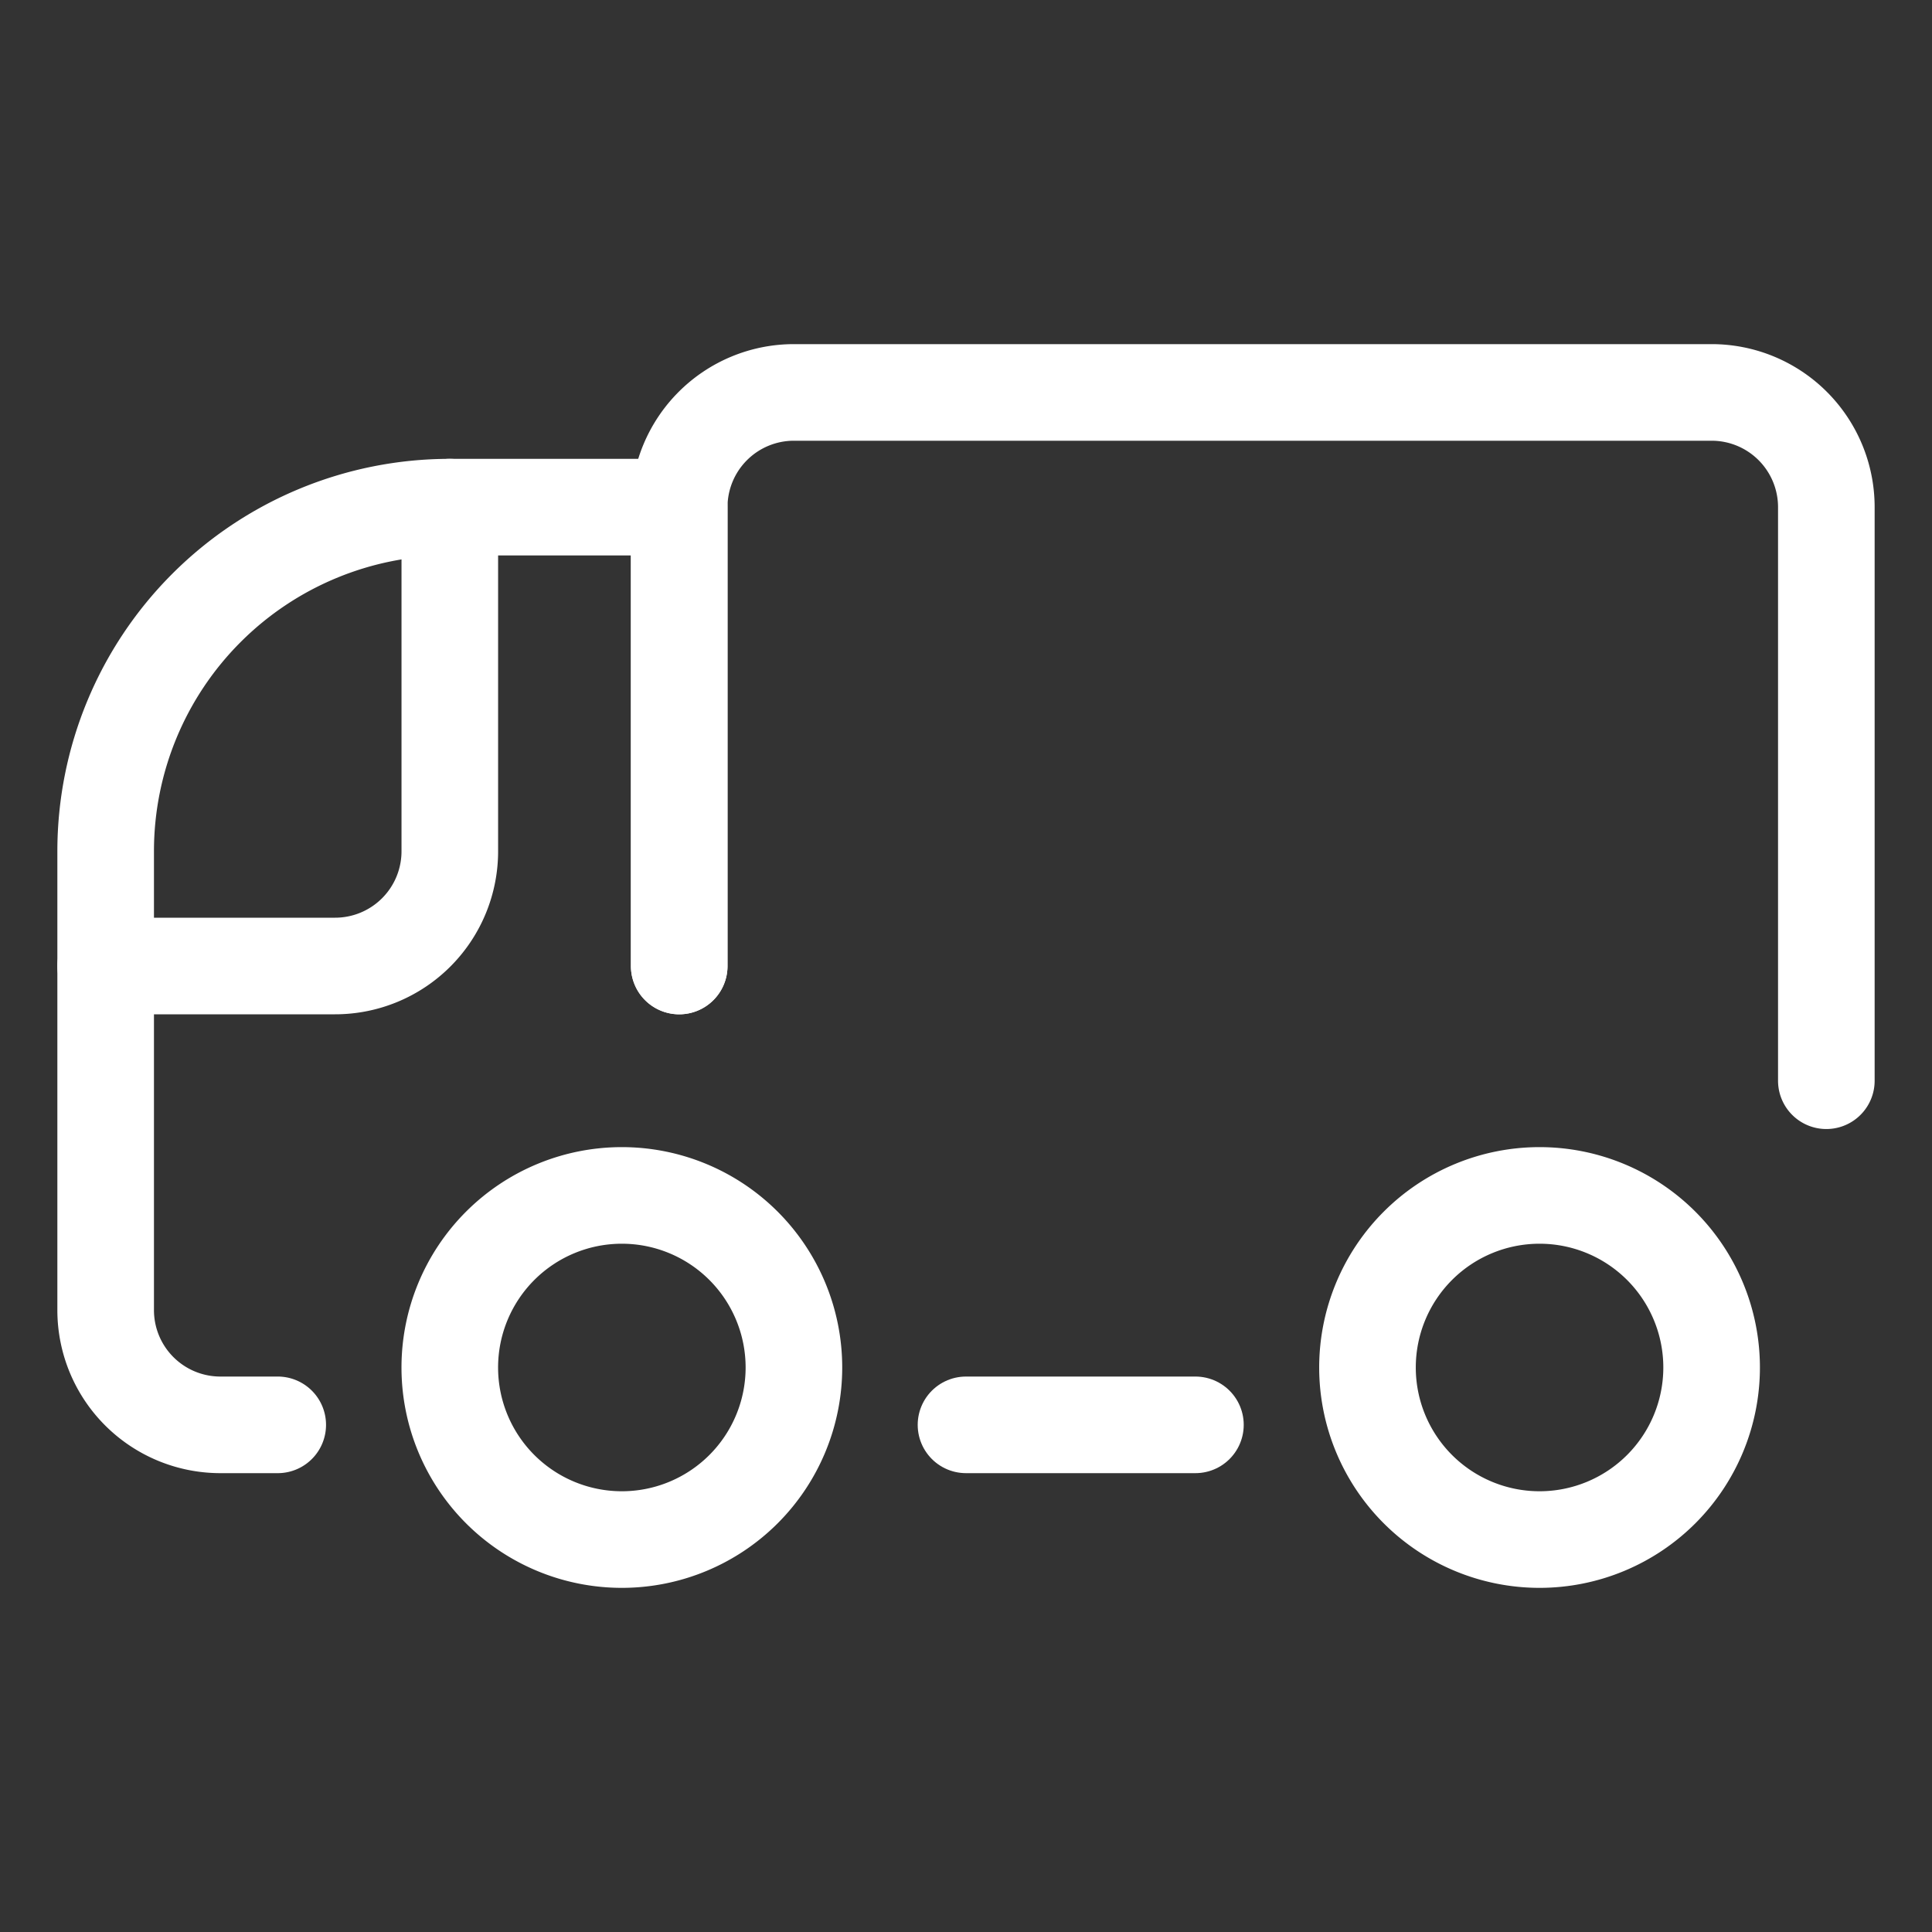
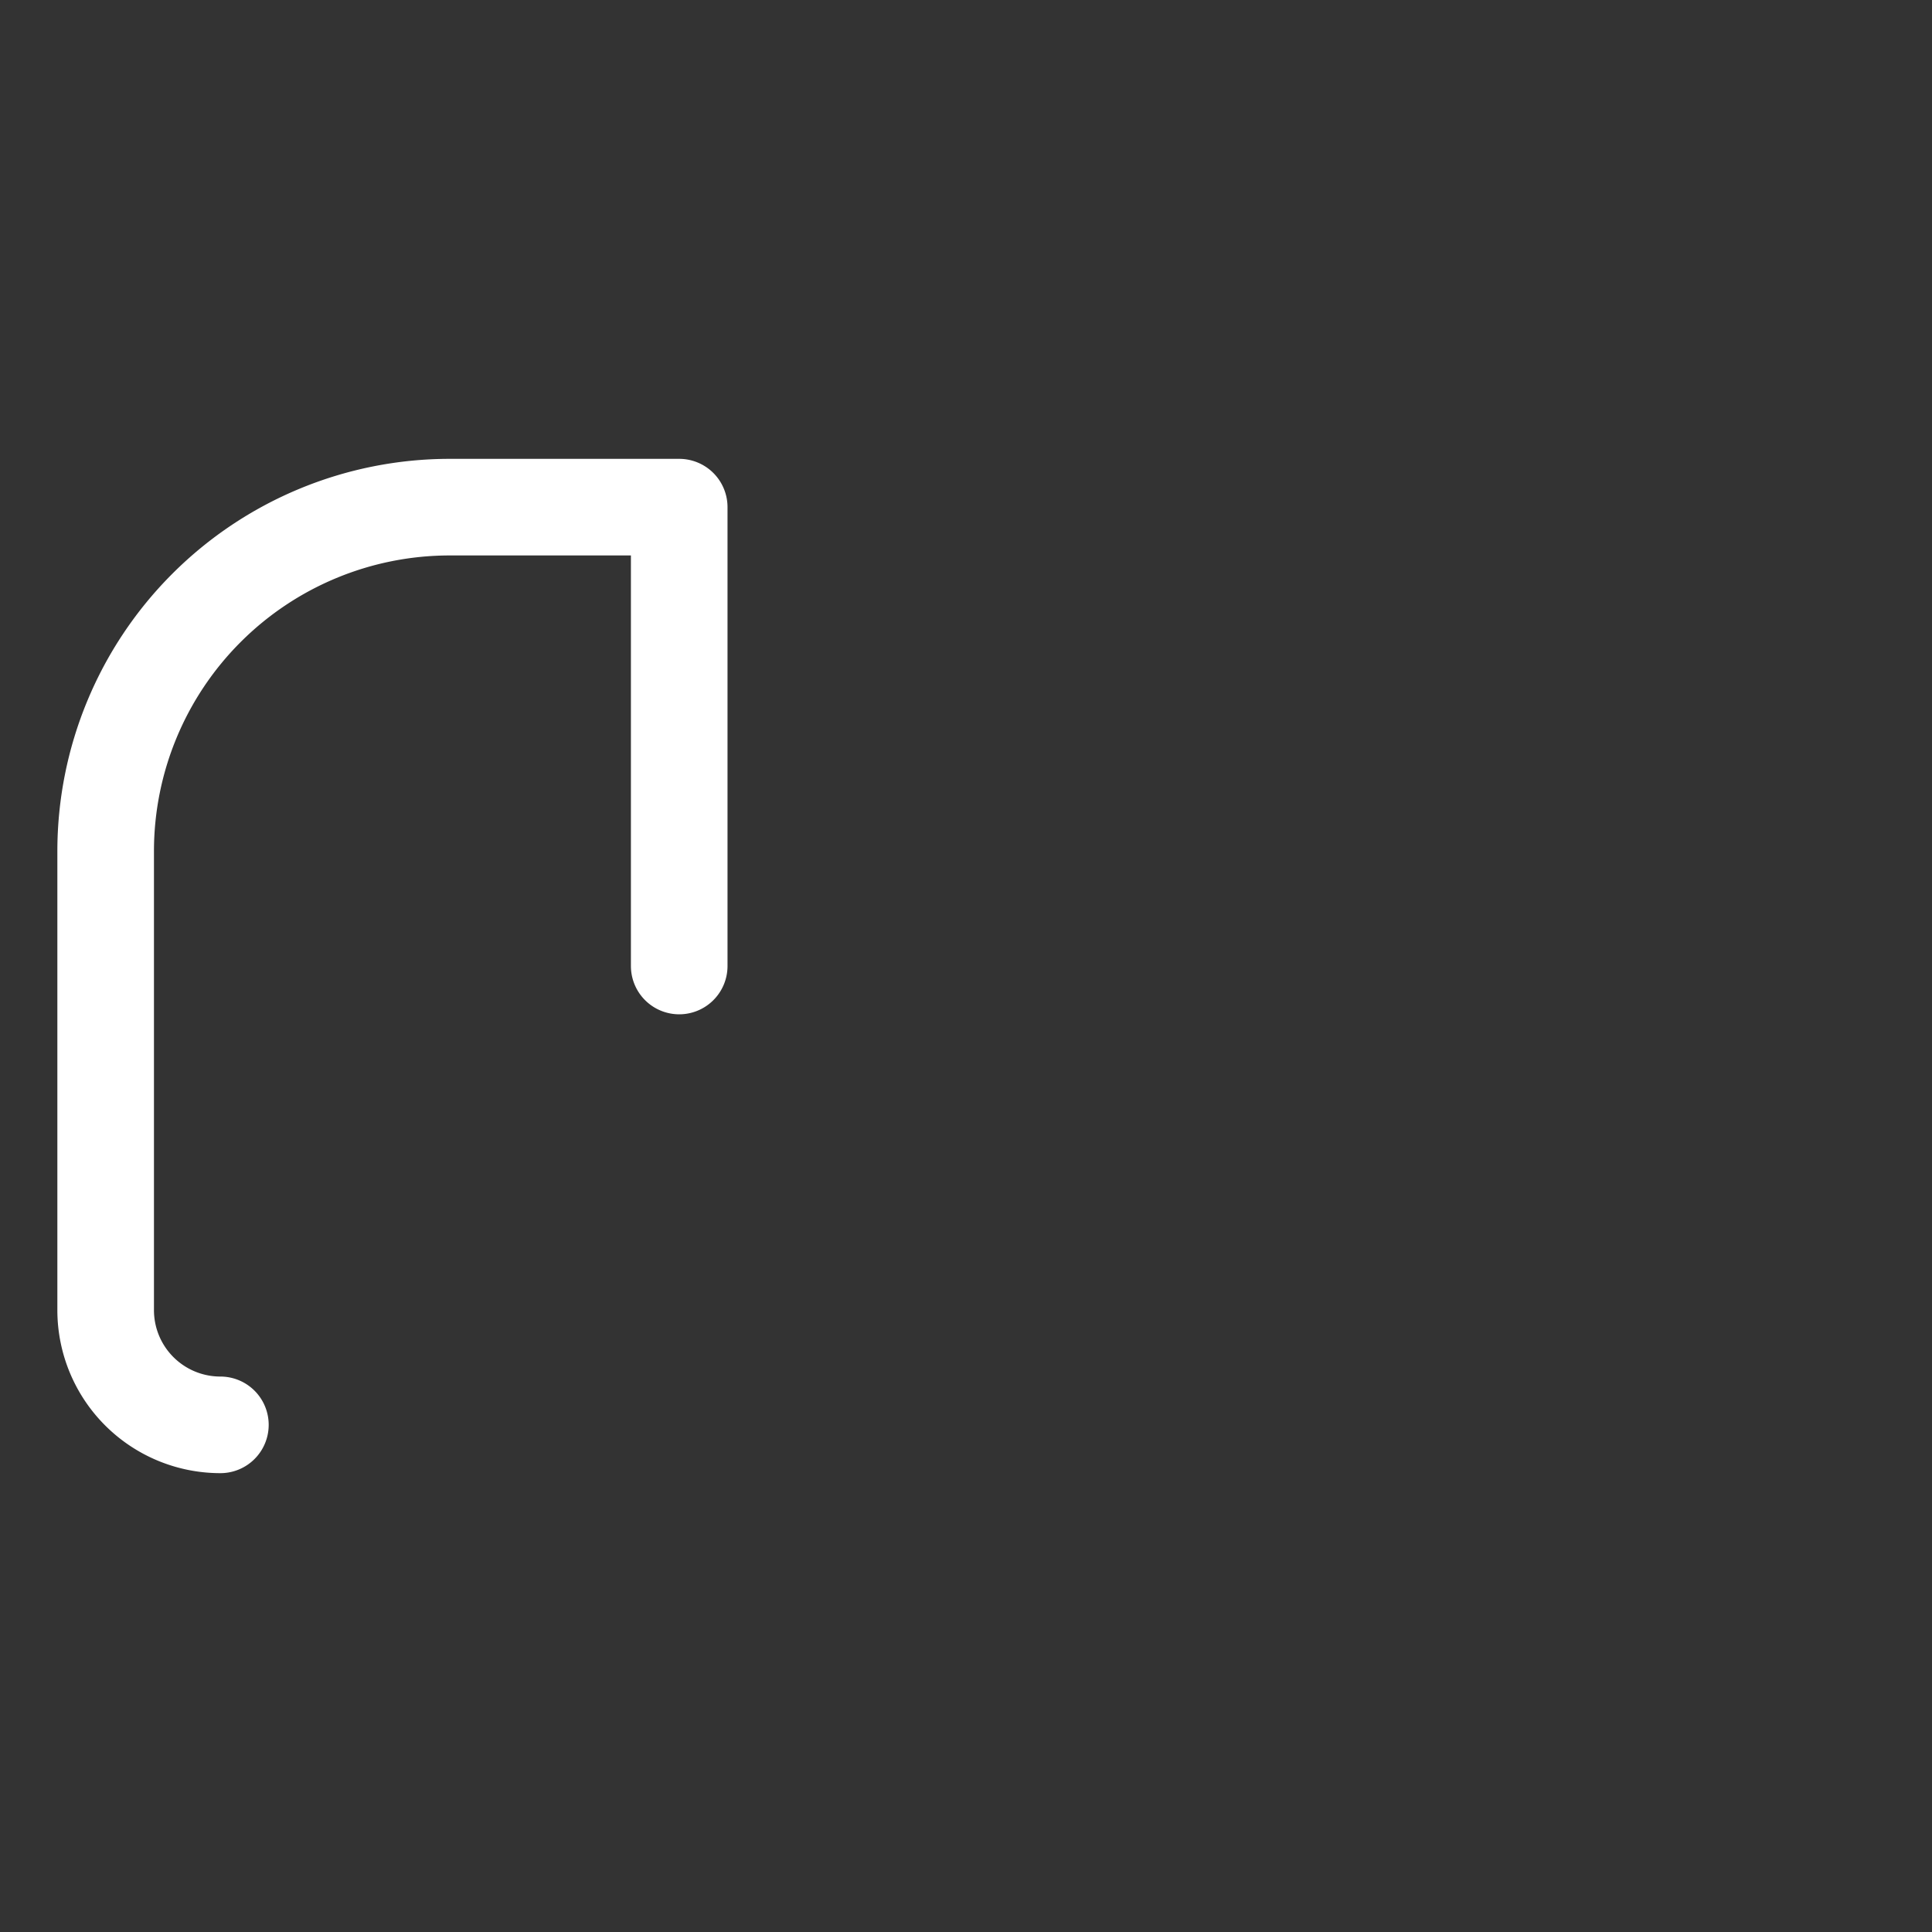
<svg xmlns="http://www.w3.org/2000/svg" viewBox="-2.5 -2.5 100 100" id="Delivery-Truck-2--Streamline-Ultimate" height="100" width="100">
  <rect x="-2.5" y="-2.5" width="100" height="100" fill="#333333" stroke="none" />
  <desc>Delivery Truck 2 Streamline Icon: https://streamlinehq.com</desc>
-   <path d="M92.031 53.438V23.75a5.938 5.938 0 0 0 -5.938 -5.938h-47.5A5.938 5.938 0 0 0 32.656 23.75v23.75" fill="none" stroke="#ffffff" stroke-linecap="round" stroke-linejoin="round" stroke-width="5" />
-   <path d="M32.656 47.5V23.75h-11.875a17.812 17.812 0 0 0 -17.812 17.812v23.75a5.938 5.938 0 0 0 5.938 5.938H11.875" fill="none" stroke="#ffffff" stroke-linecap="round" stroke-linejoin="round" stroke-width="5" />
-   <path d="M2.969 47.5h11.875a5.938 5.938 0 0 0 5.938 -5.938V23.75" fill="none" stroke="#ffffff" stroke-linecap="round" stroke-linejoin="round" stroke-width="5" />
-   <path d="M20.781 68.281a8.906 8.906 0 1 0 17.812 0 8.906 8.906 0 1 0 -17.812 0Z" fill="none" stroke="#ffffff" stroke-linecap="round" stroke-linejoin="round" stroke-width="5" />
-   <path d="M68.281 68.281a8.906 8.906 0 1 0 17.812 0 8.906 8.906 0 1 0 -17.812 0Z" fill="none" stroke="#ffffff" stroke-linecap="round" stroke-linejoin="round" stroke-width="5" />
-   <path d="m47.5 71.25 11.875 0" fill="none" stroke="#ffffff" stroke-linecap="round" stroke-linejoin="round" stroke-width="5" />
+   <path d="M32.656 47.5V23.75h-11.875a17.812 17.812 0 0 0 -17.812 17.812v23.75a5.938 5.938 0 0 0 5.938 5.938" fill="none" stroke="#ffffff" stroke-linecap="round" stroke-linejoin="round" stroke-width="5" />
</svg>